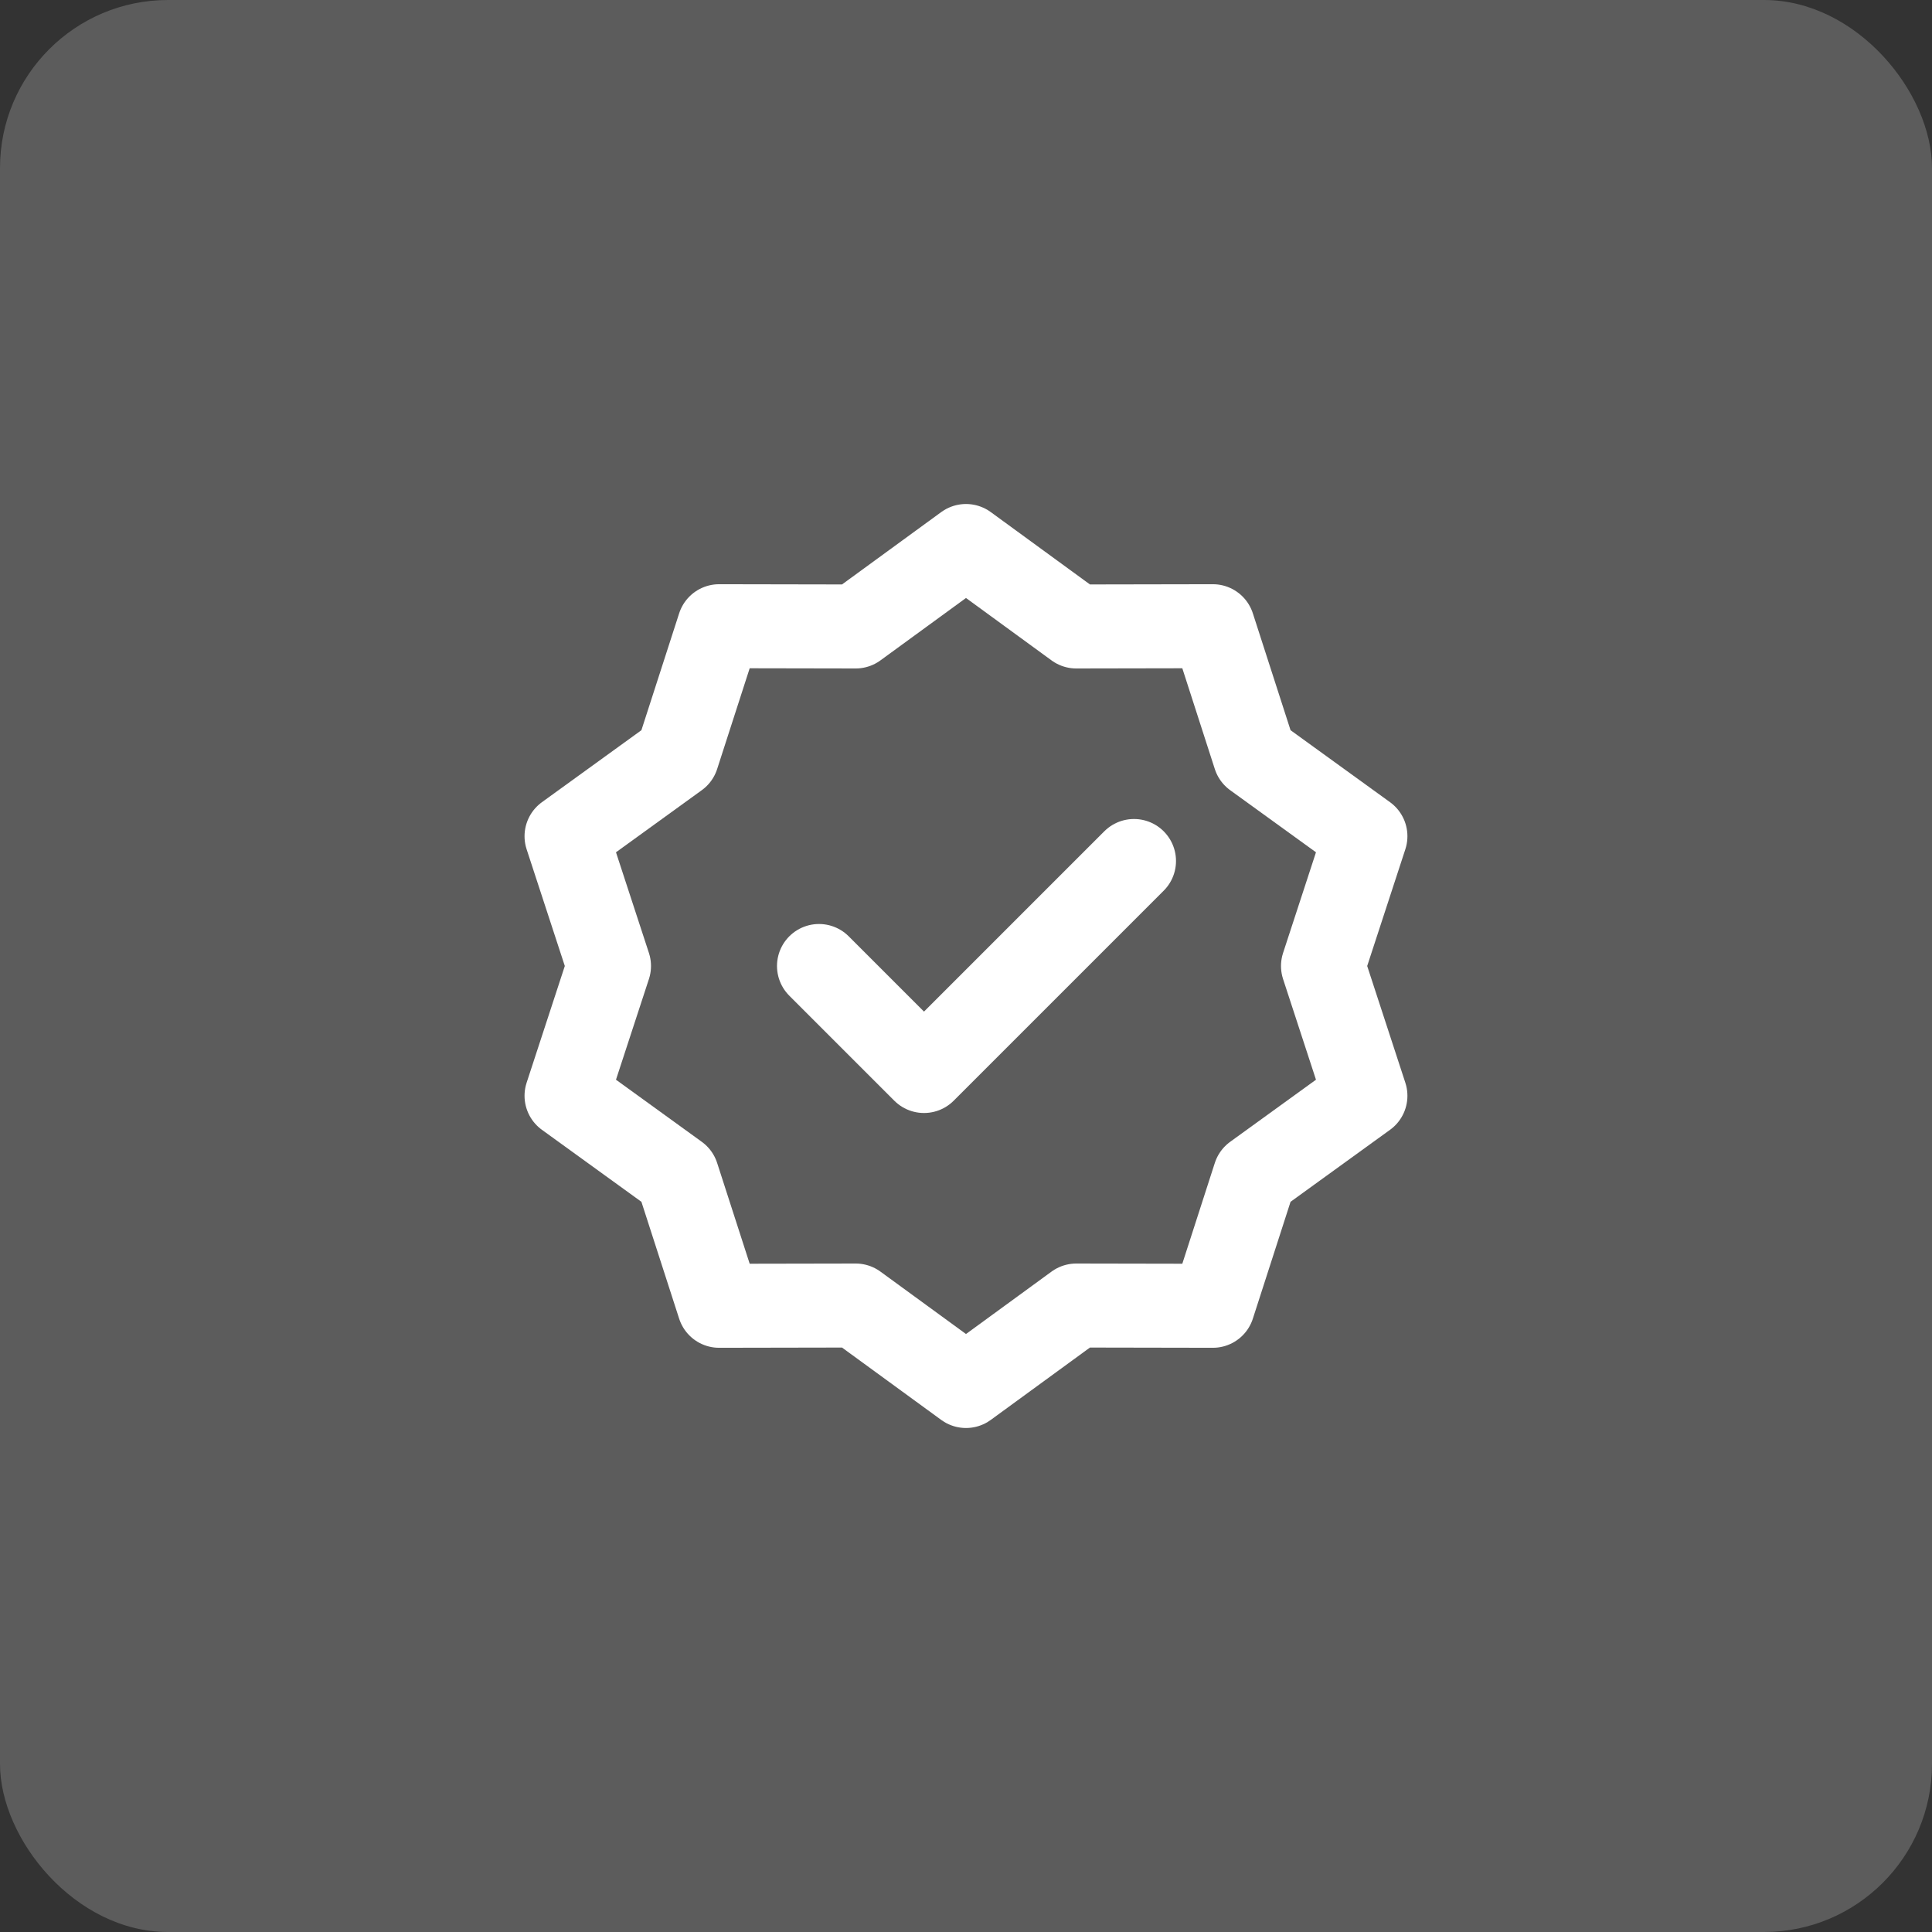
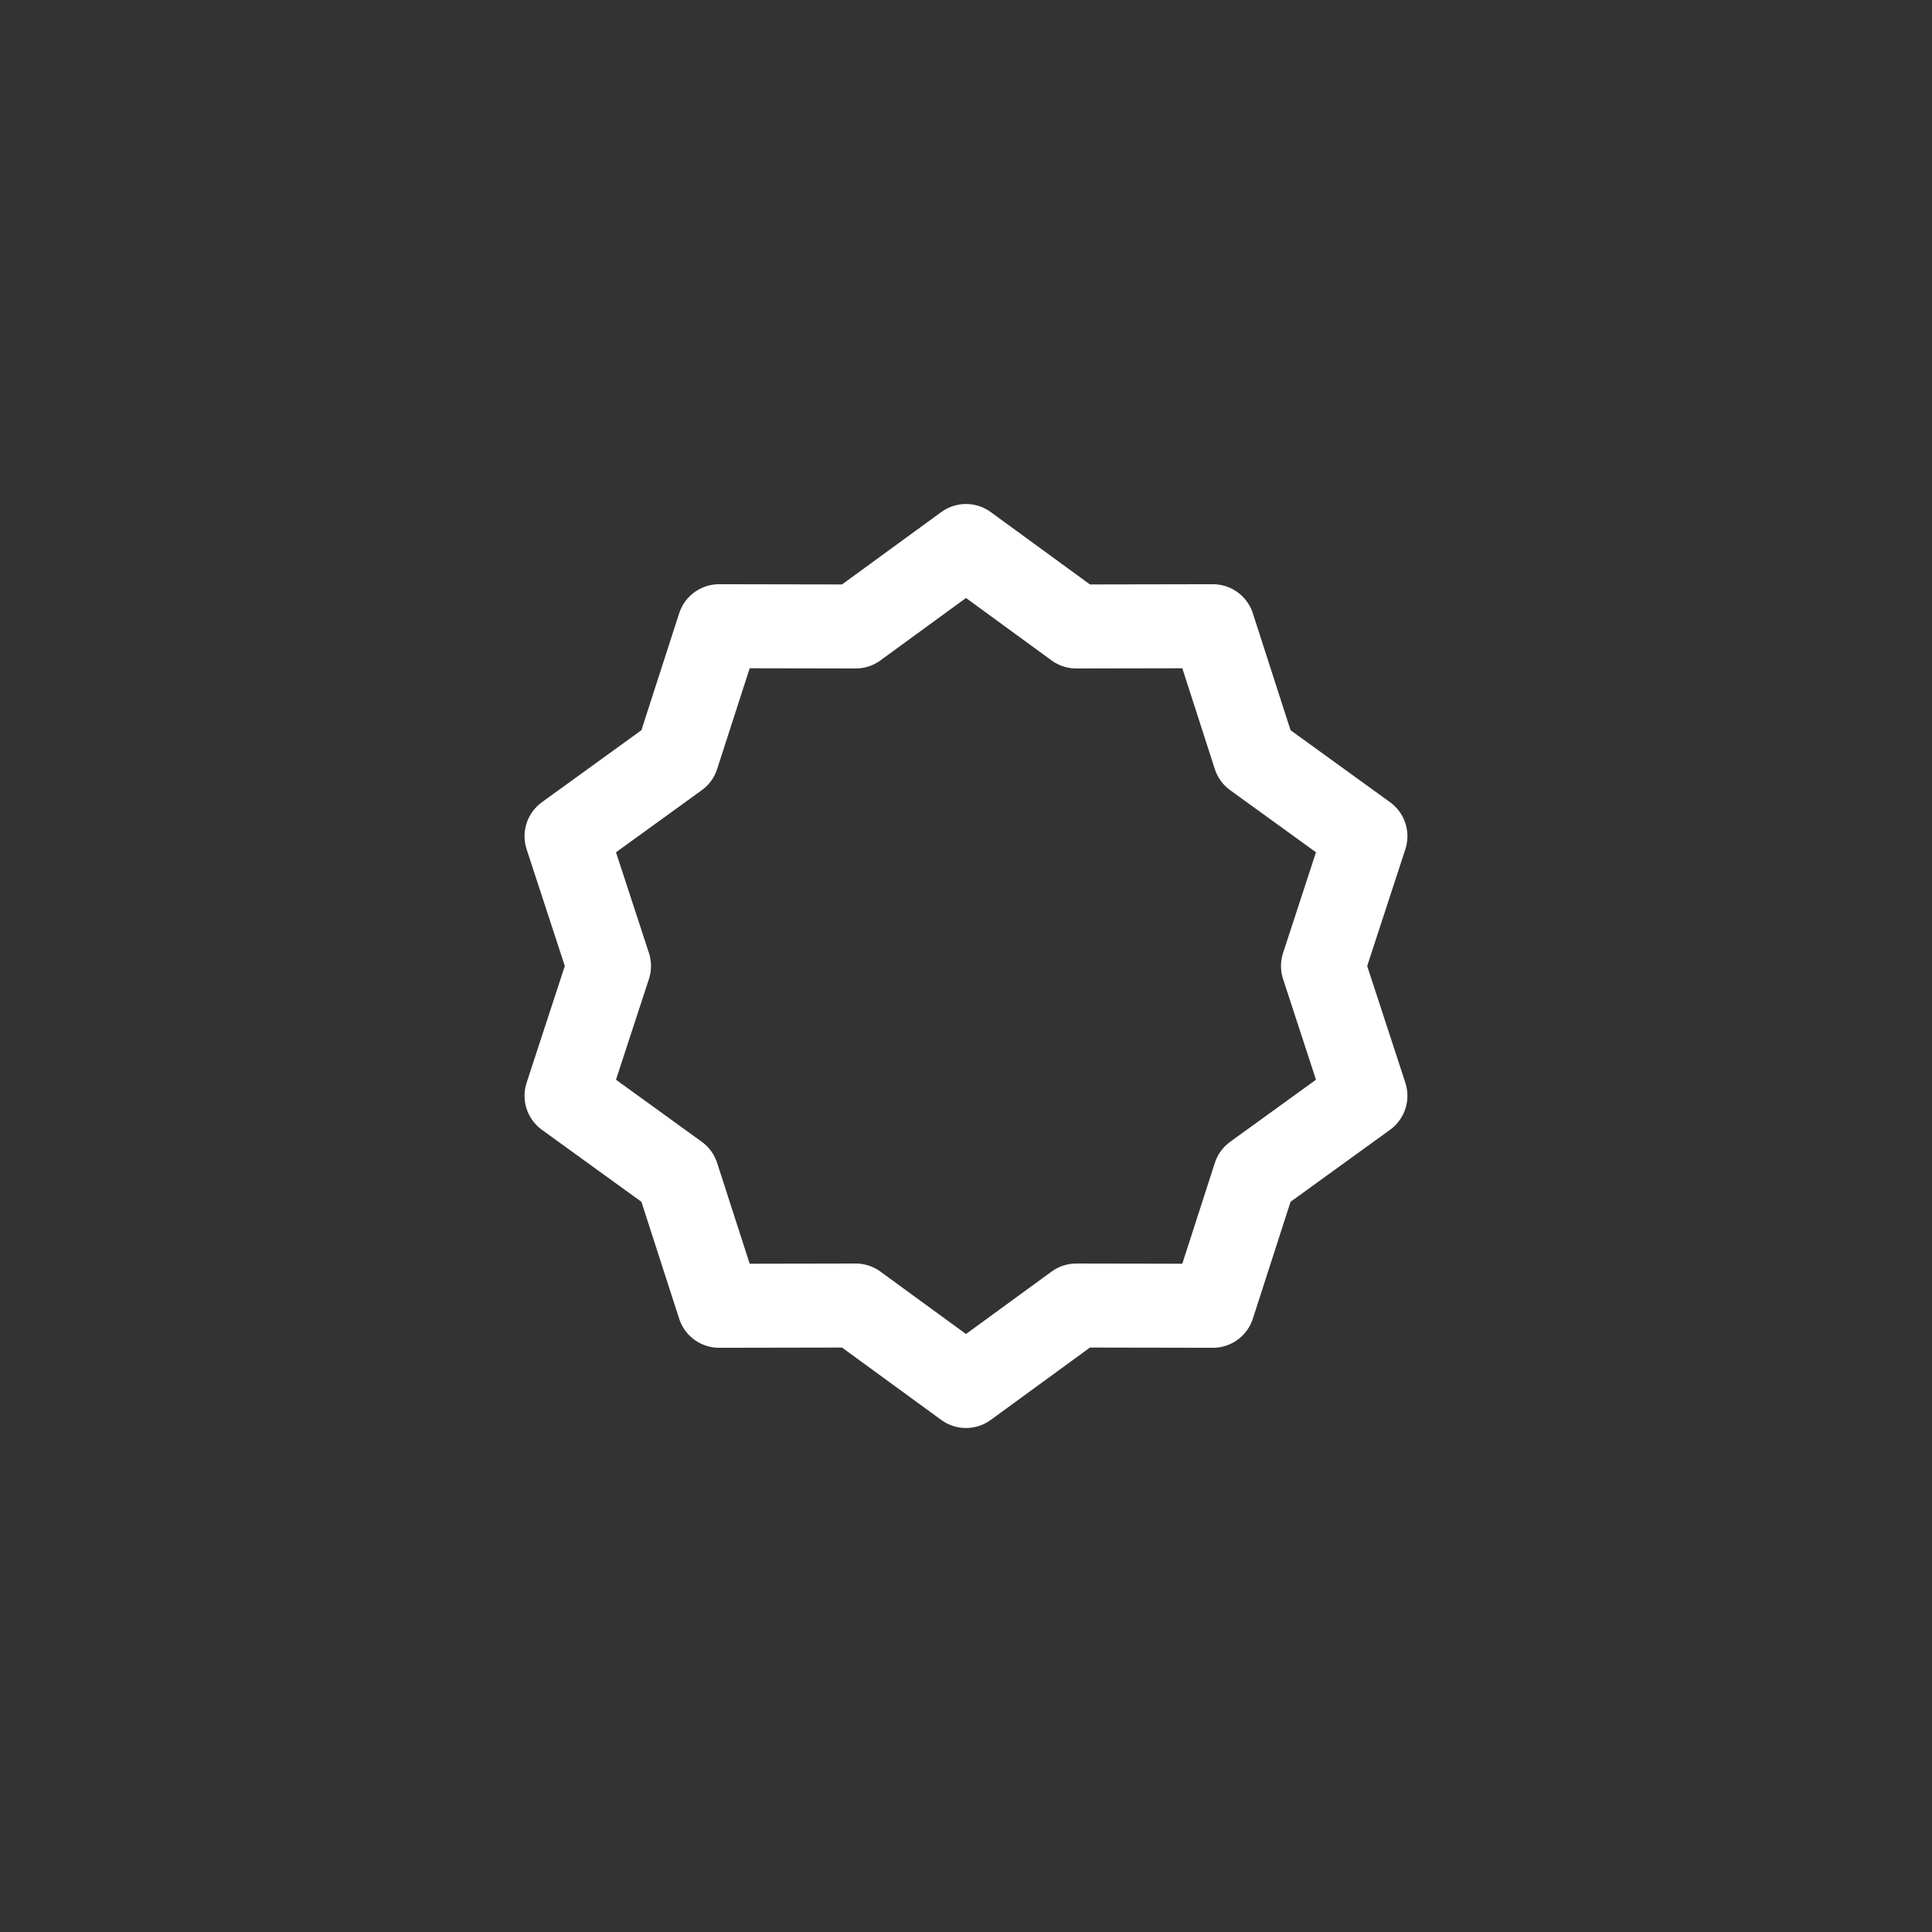
<svg xmlns="http://www.w3.org/2000/svg" width="46" height="46" viewBox="0 0 46 46" fill="none">
  <rect x="0" y="0" width="46" height="46" fill="#333333" stroke="none" />
-   <rect opacity="0.2" width="46" height="46" rx="4" fill="white" />
-   <path d="M23 13L25.626 14.916L28.878 14.91L29.876 18.004L32.51 19.91L31.5 23L32.51 26.09L29.876 27.996L28.878 31.09L25.626 31.084L23 33L20.373 31.084L17.122 31.09L16.123 27.996L13.489 26.09L14.5 23L13.489 19.91L16.123 18.004L17.122 14.91L20.373 14.916L23 13Z" stroke="white" stroke-width="2" stroke-linecap="round" stroke-linejoin="round" />
-   <path d="M19.5 23L22 25.5L27 20.5" stroke="white" stroke-width="2" stroke-linecap="round" stroke-linejoin="round" />
+   <path d="M23 13L25.626 14.916L28.878 14.91L29.876 18.004L32.51 19.91L31.5 23L32.51 26.09L29.876 27.996L28.878 31.09L25.626 31.084L23 33L20.373 31.084L17.122 31.09L16.123 27.996L13.489 26.09L14.5 23L13.489 19.91L16.123 18.004L17.122 14.91L20.373 14.916Z" stroke="white" stroke-width="2" stroke-linecap="round" stroke-linejoin="round" />
</svg>